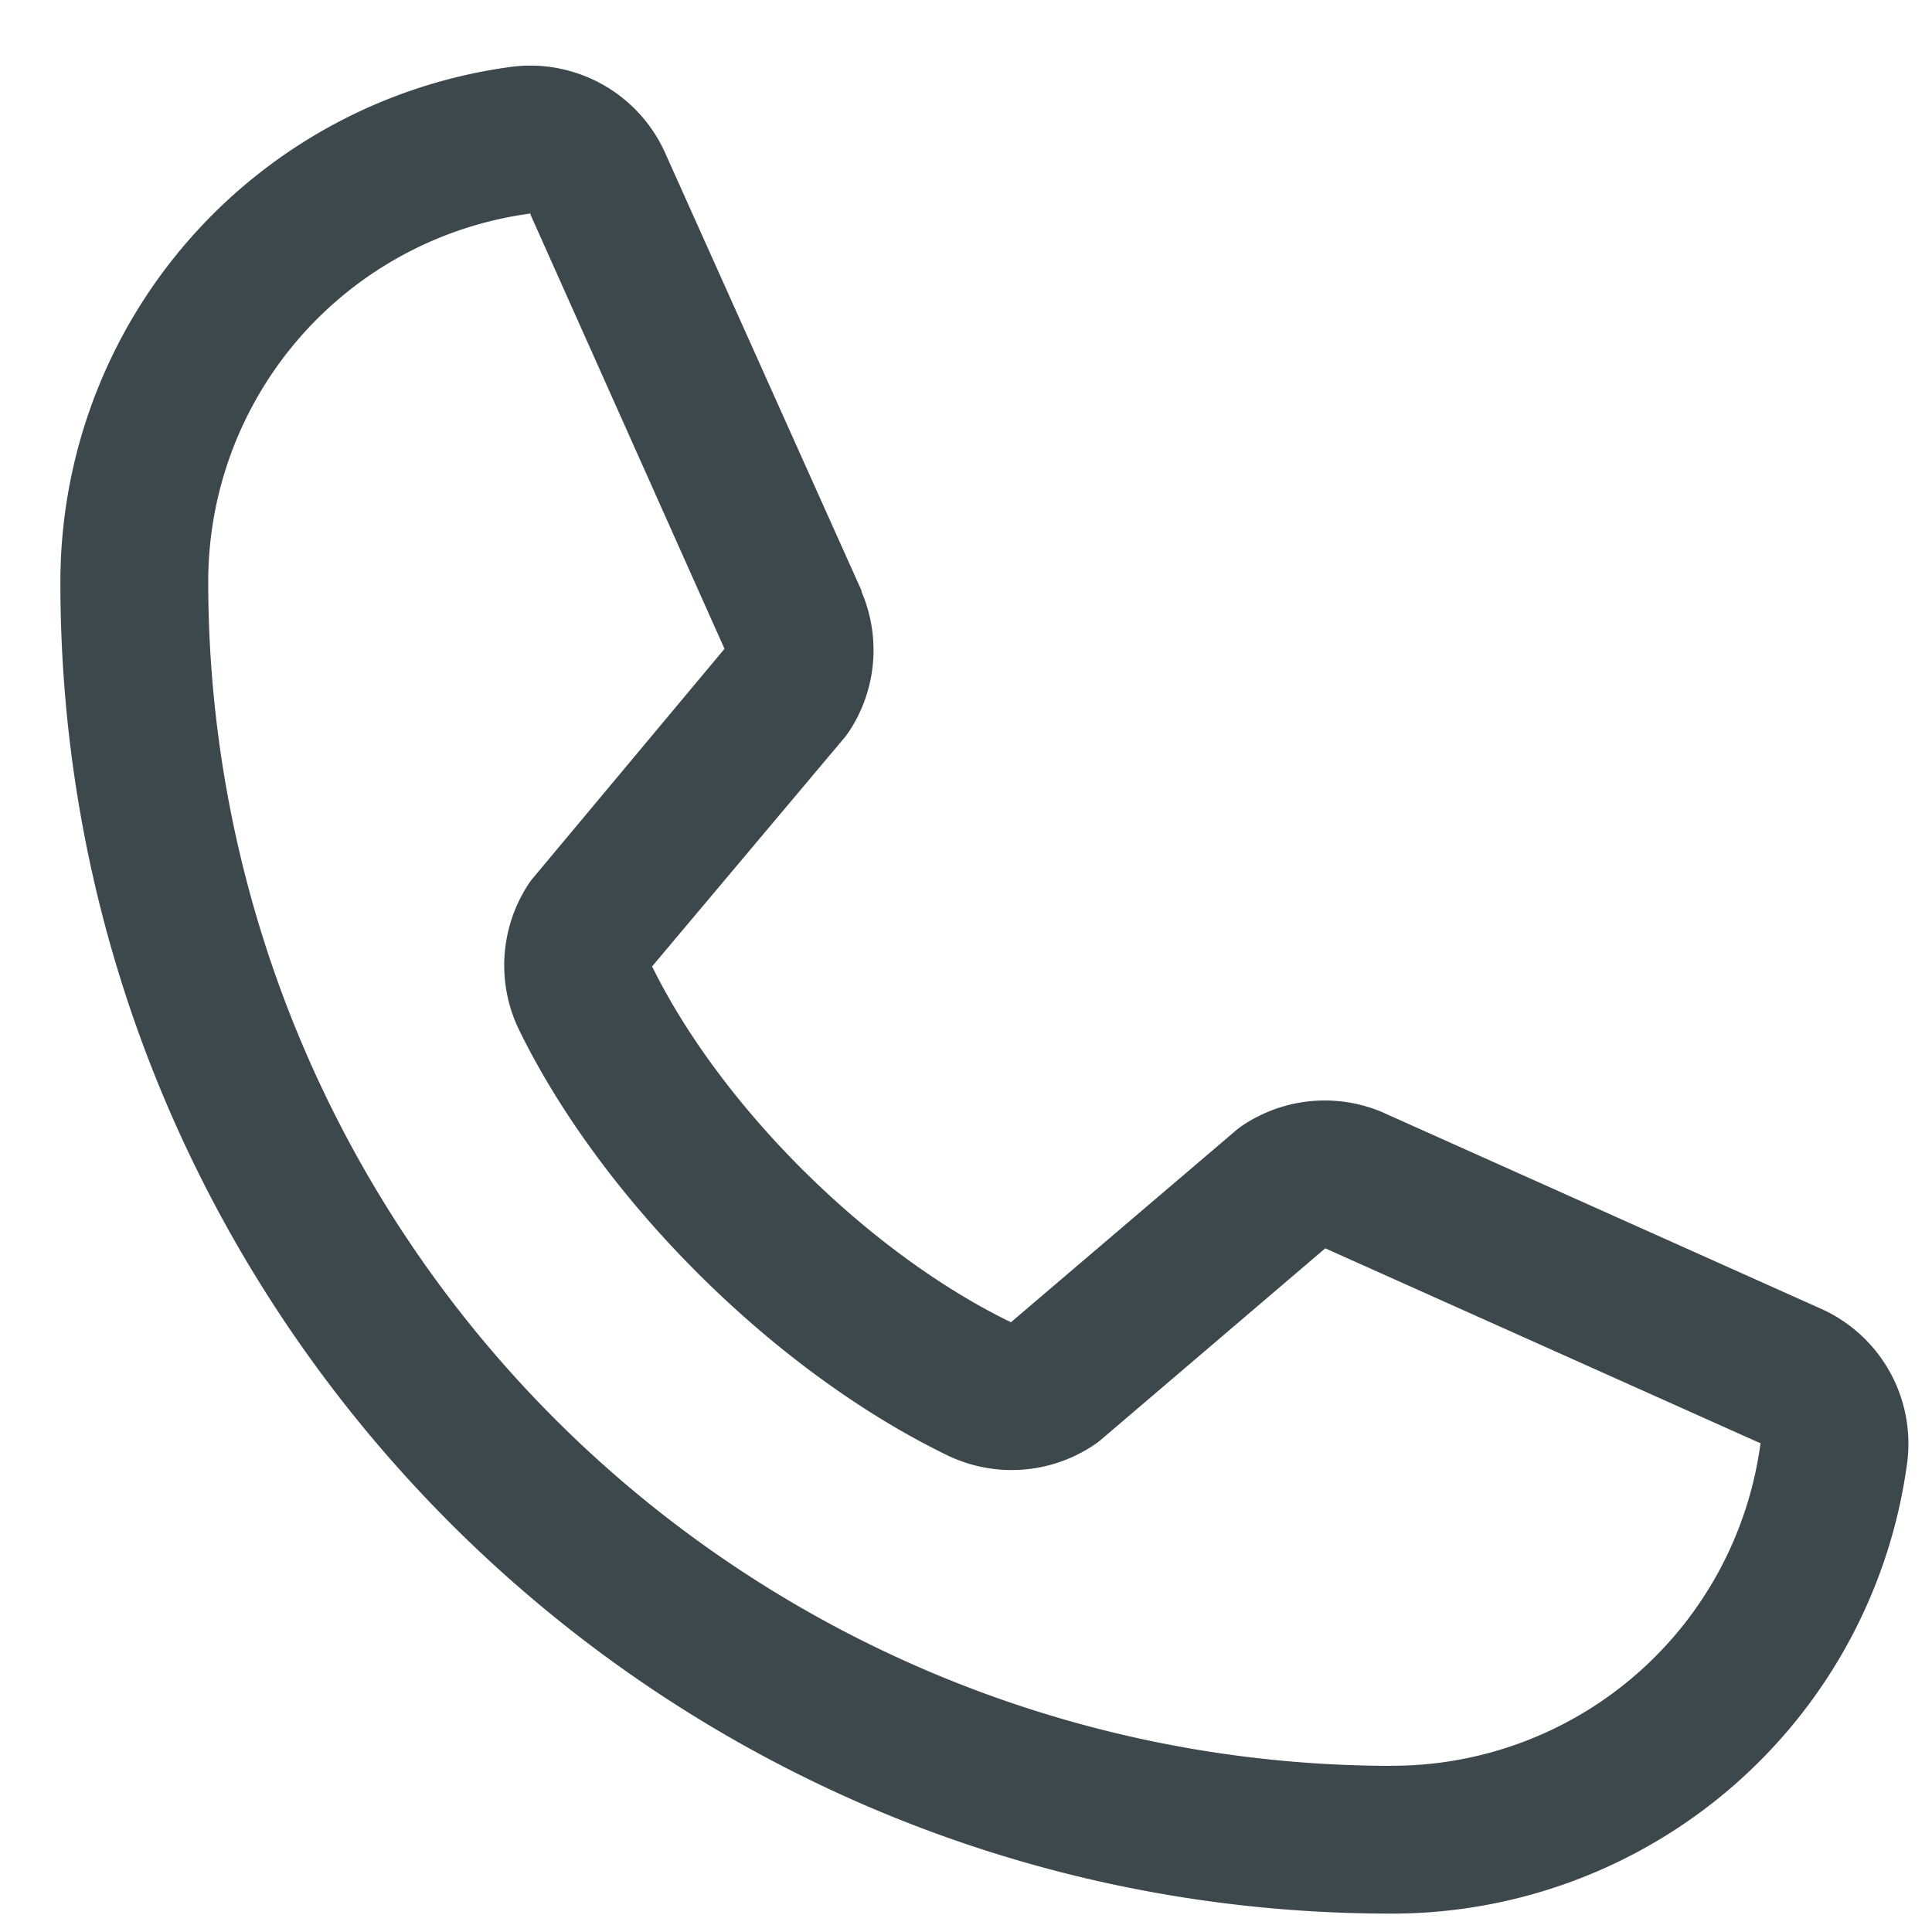
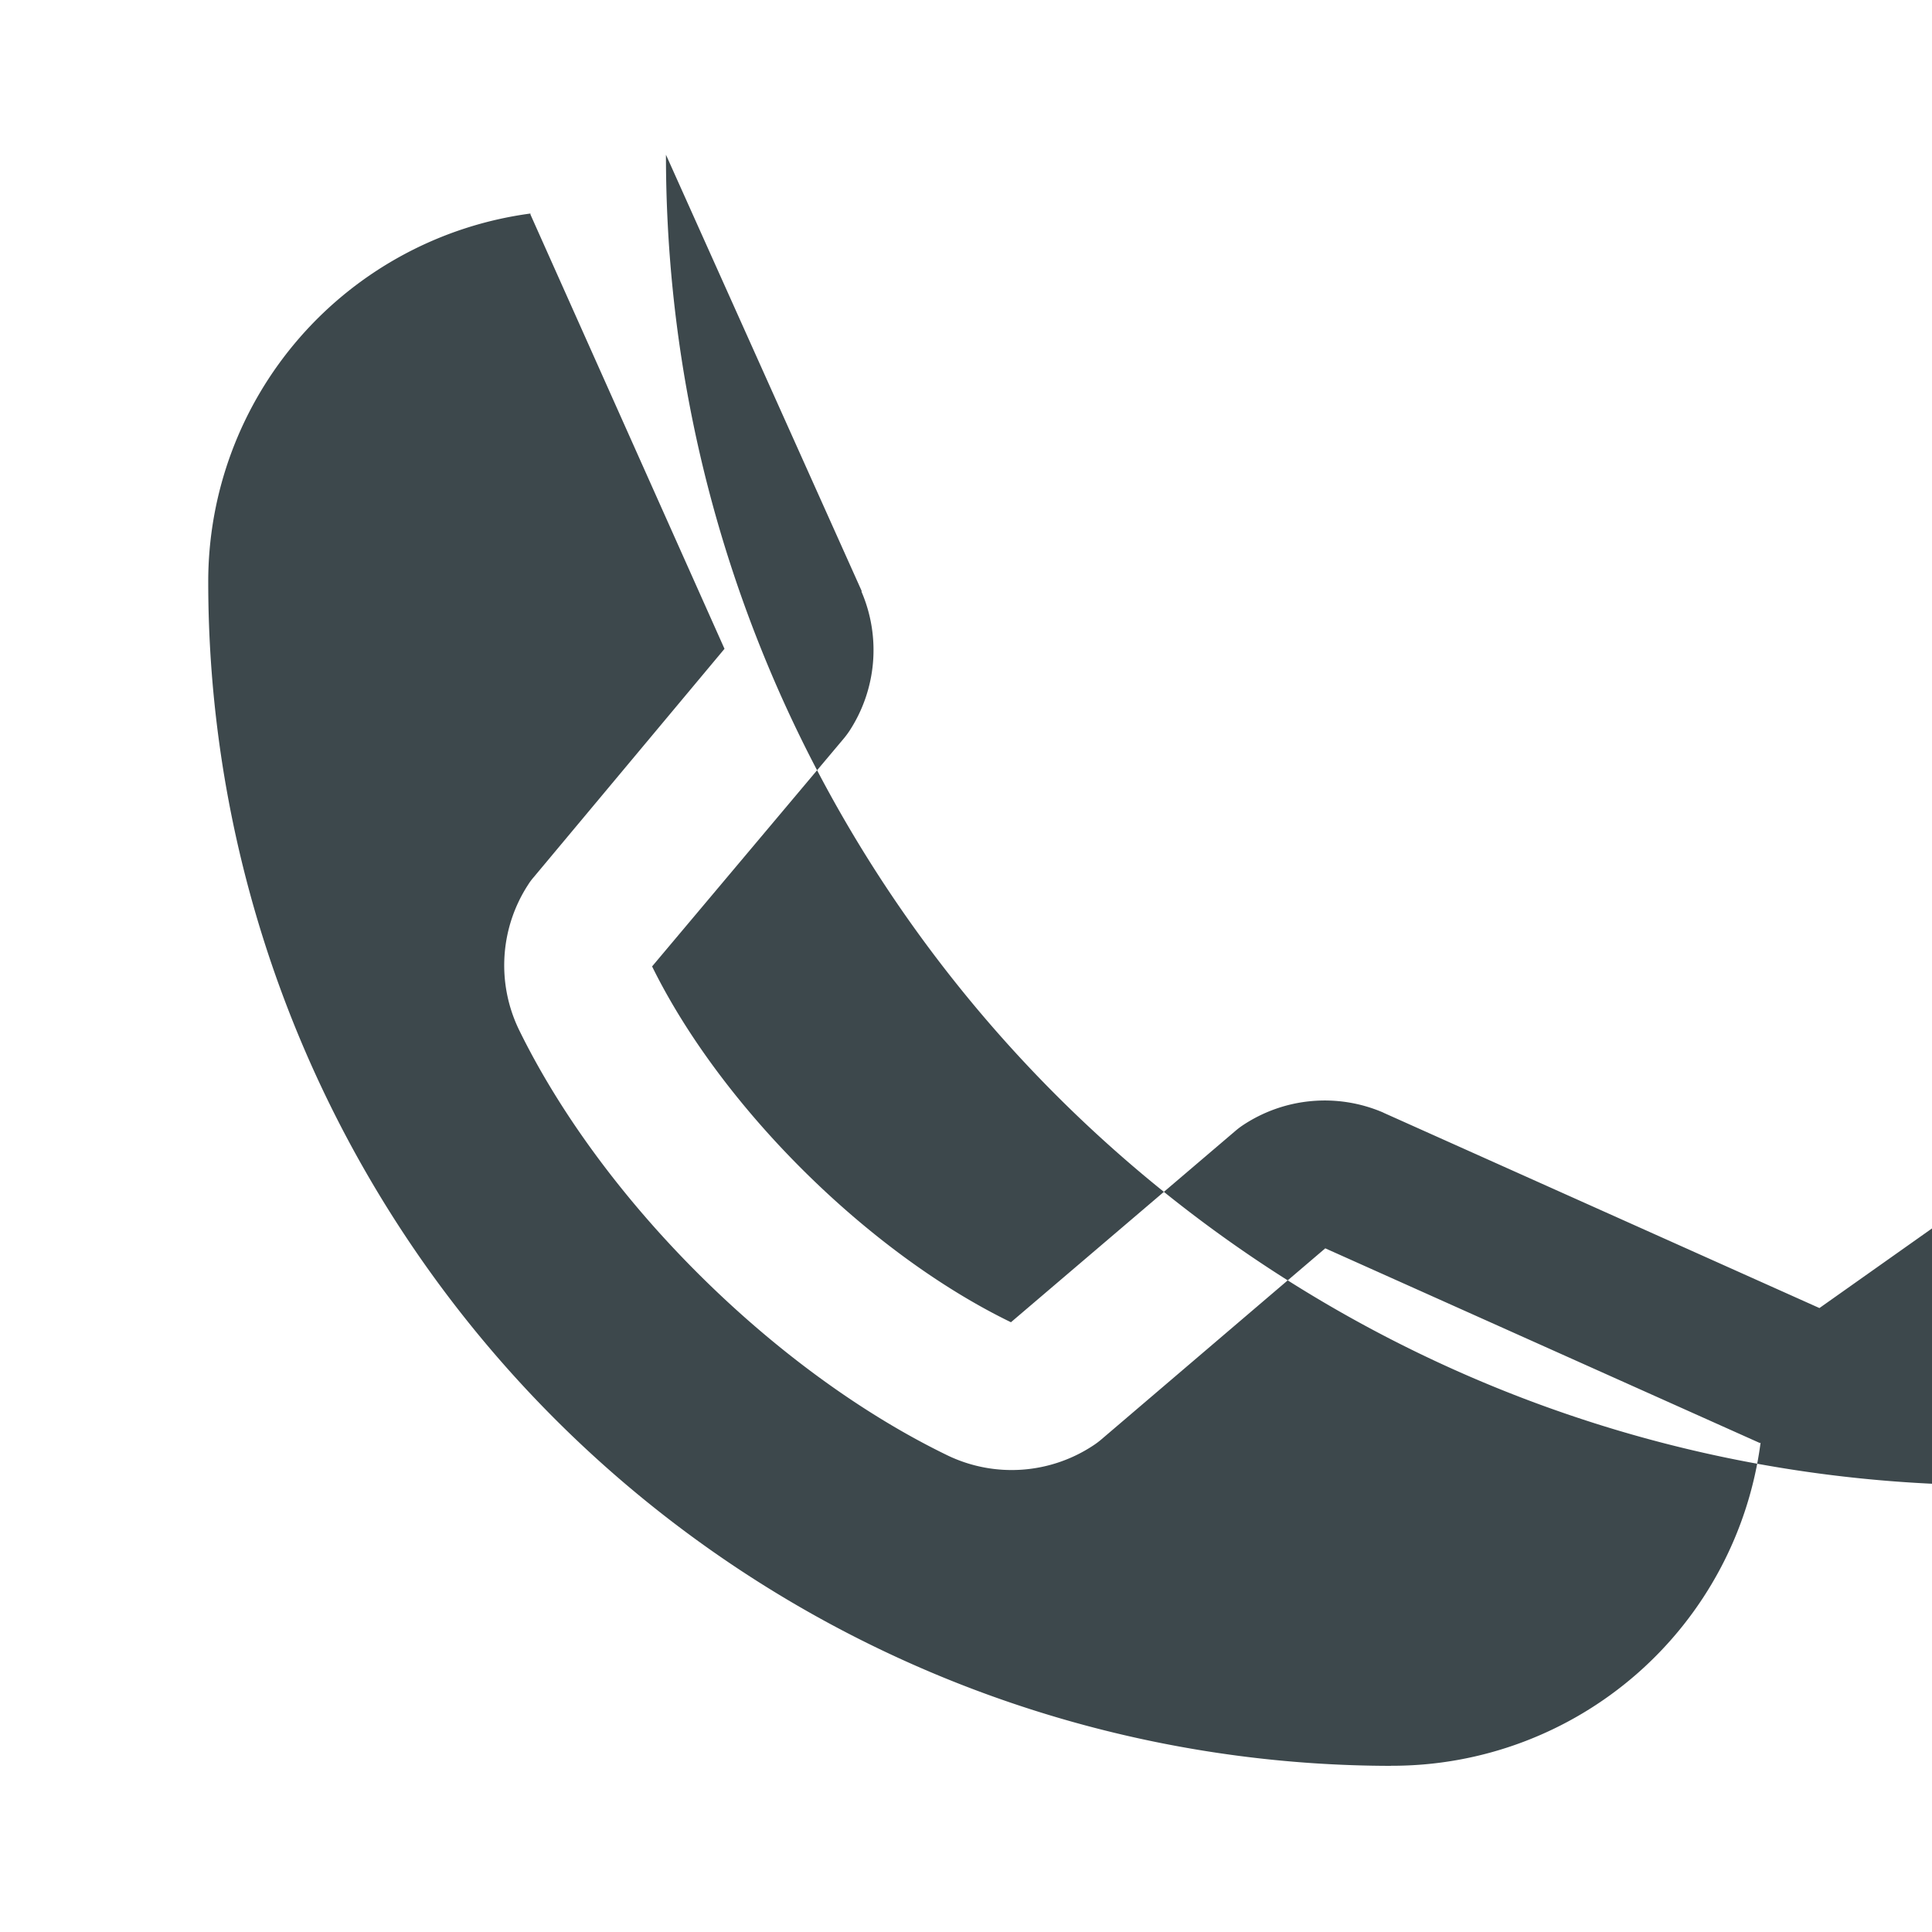
<svg xmlns="http://www.w3.org/2000/svg" width="23" height="23" fill="none">
-   <path d="M21.66 15.572l-5.183-2.322-.014-.007a1.76 1.76 0 00-1.669.154.902.902 0 00-.082.062l-2.677 2.282c-1.697-.824-3.448-2.562-4.272-4.236l2.286-2.718a1.1 1.1 0 00.063-.085 1.76 1.76 0 00.145-1.656v-.013L7.928 1.842A1.76 1.76 0 006.1.794 6.189 6.189 0 00.719 6.941c0 8.734 7.106 15.84 15.84 15.84a6.188 6.188 0 006.147-5.38 1.76 1.76 0 00-1.046-1.829zm-5.101 5.45a14.095 14.095 0 01-14.08-14.08 4.422 4.422 0 013.836-4.4v.012l2.31 5.17-2.274 2.722a.68.68 0 00-.063.085 1.76 1.76 0 00-.11 1.727c.997 2.038 3.05 4.076 5.11 5.072a1.76 1.76 0 001.733-.126.955.955 0 00.082-.061l2.674-2.282 5.17 2.316h.012a4.423 4.423 0 01-4.4 3.844z" fill="#3D484C" />
+   <path d="M21.66 15.572l-5.183-2.322-.014-.007a1.76 1.76 0 00-1.669.154.902.902 0 00-.082.062l-2.677 2.282c-1.697-.824-3.448-2.562-4.272-4.236l2.286-2.718a1.1 1.1 0 00.063-.085 1.76 1.76 0 00.145-1.656v-.013L7.928 1.842c0 8.734 7.106 15.84 15.84 15.84a6.188 6.188 0 006.147-5.38 1.76 1.76 0 00-1.046-1.829zm-5.101 5.45a14.095 14.095 0 01-14.08-14.08 4.422 4.422 0 013.836-4.4v.012l2.31 5.17-2.274 2.722a.68.68 0 00-.063.085 1.76 1.76 0 00-.11 1.727c.997 2.038 3.05 4.076 5.11 5.072a1.76 1.76 0 001.733-.126.955.955 0 00.082-.061l2.674-2.282 5.17 2.316h.012a4.423 4.423 0 01-4.4 3.844z" fill="#3D484C" />
</svg>